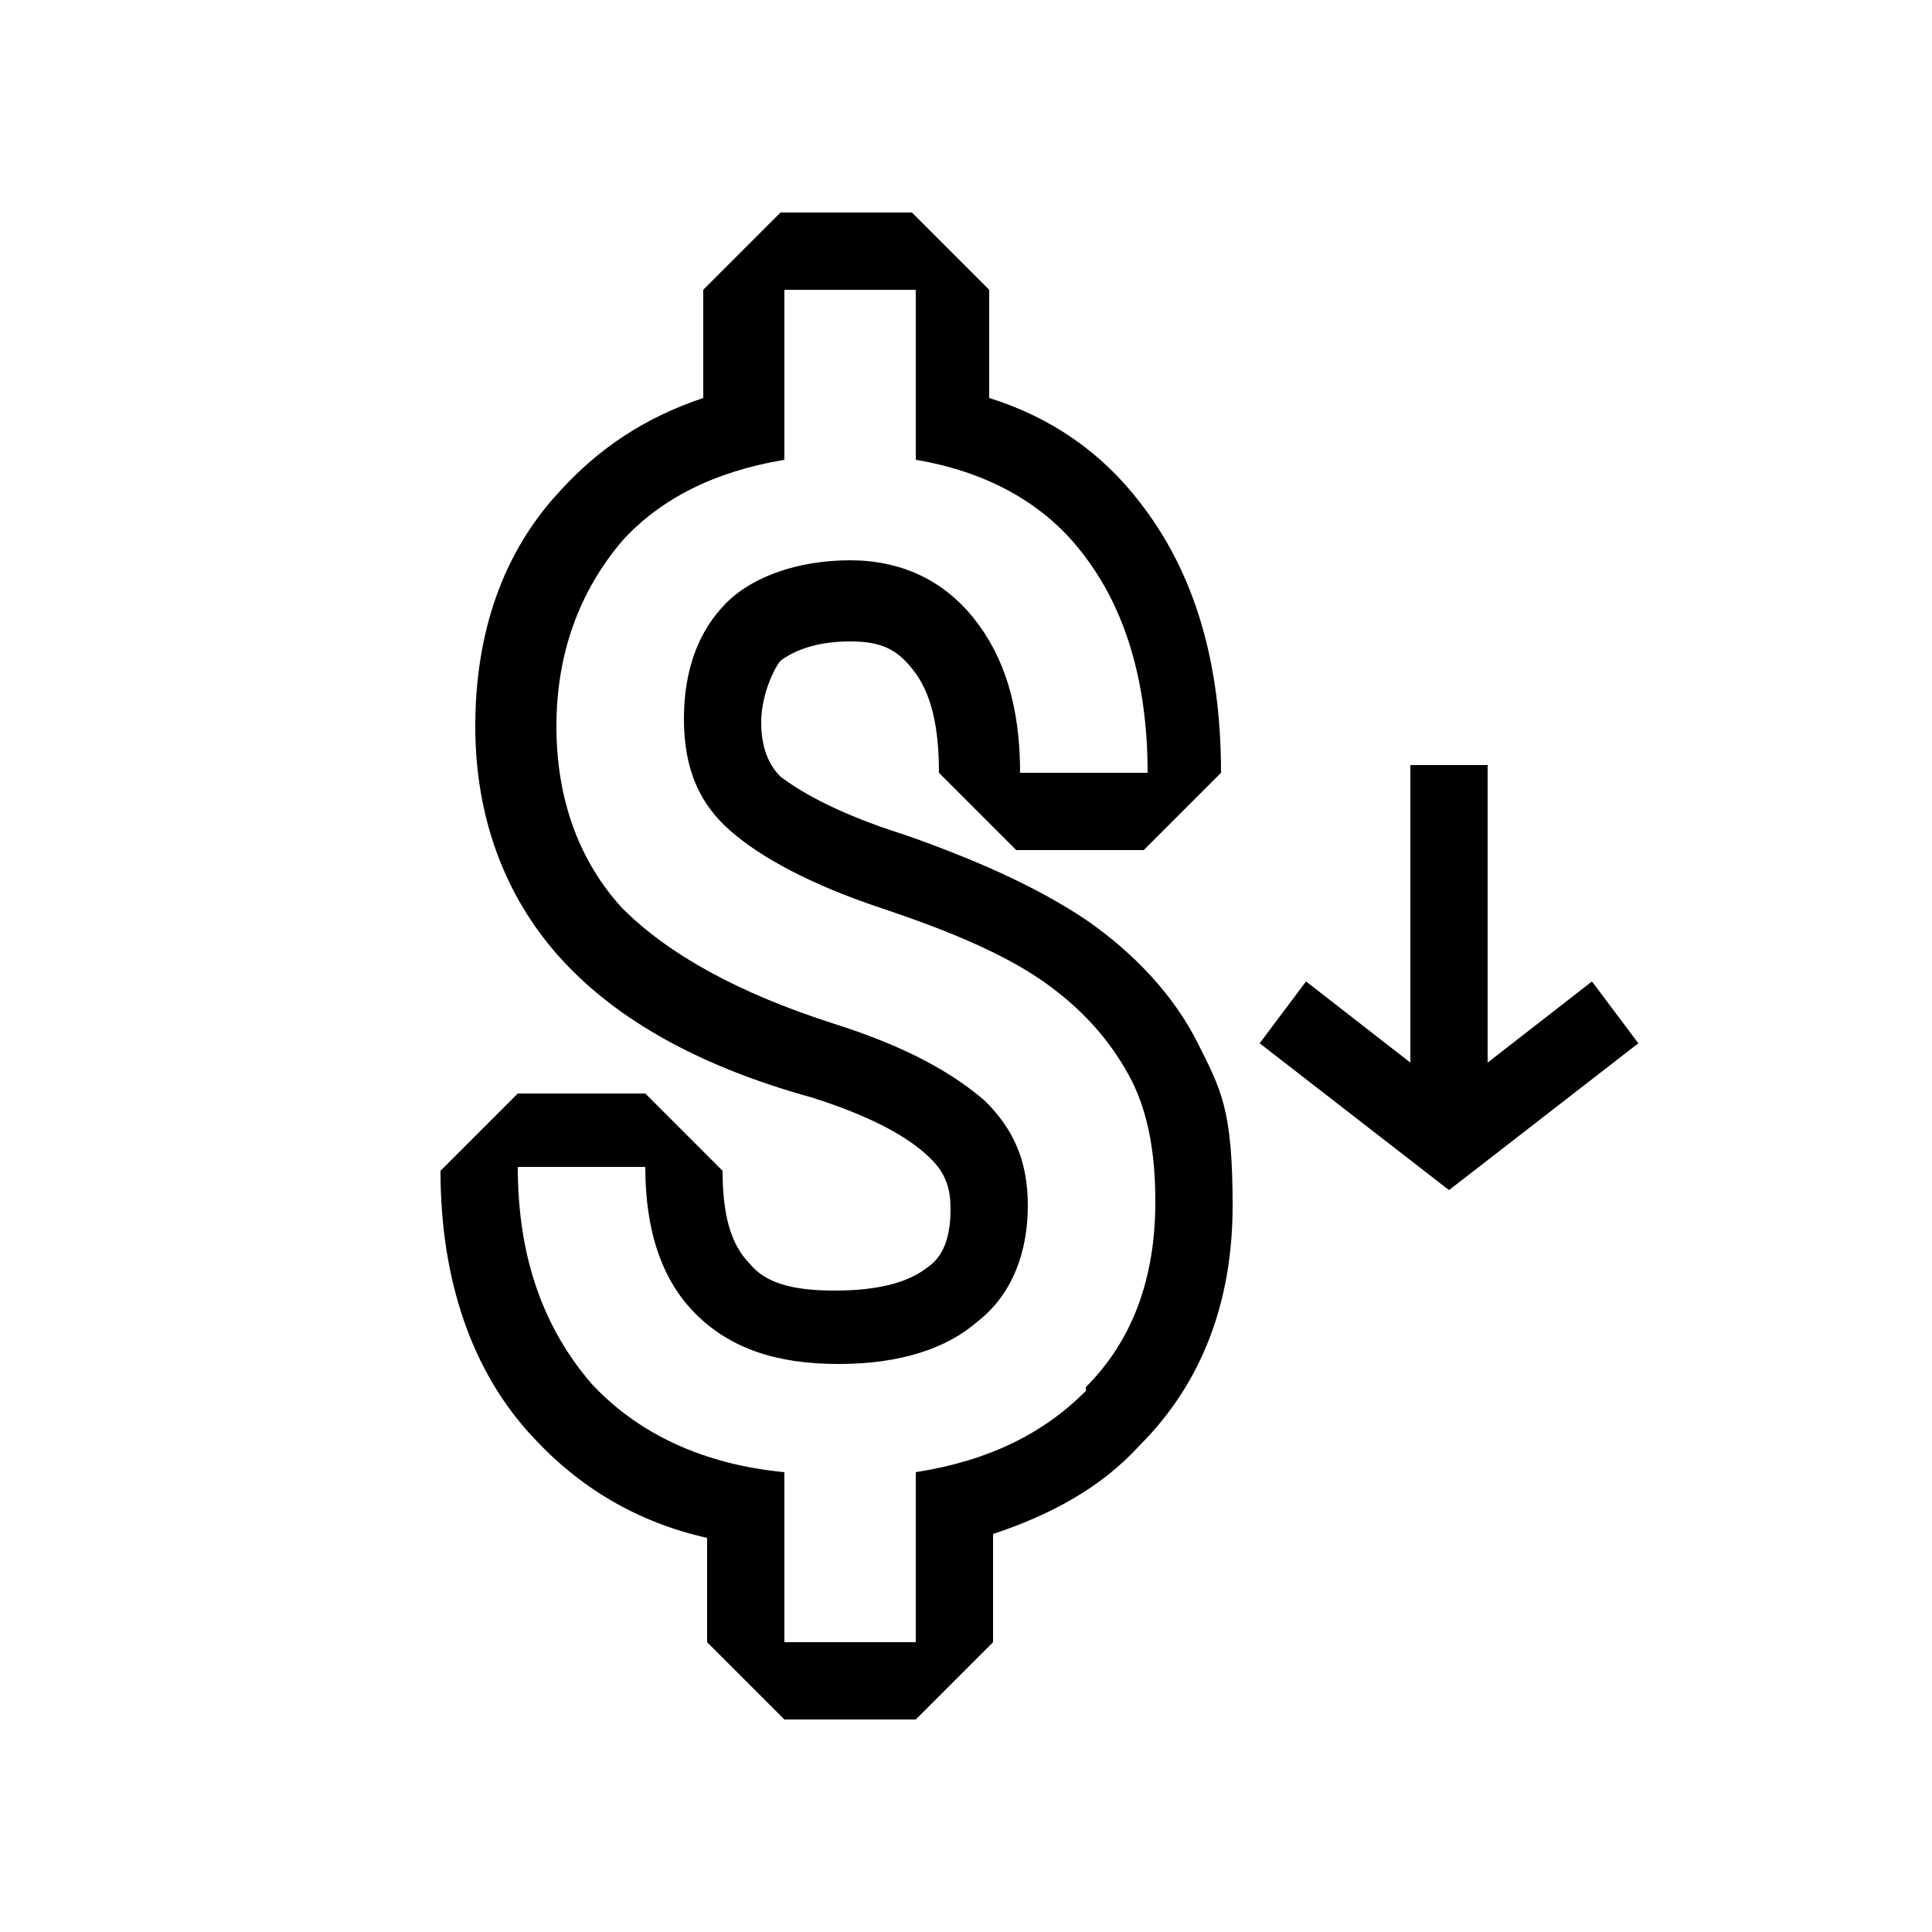
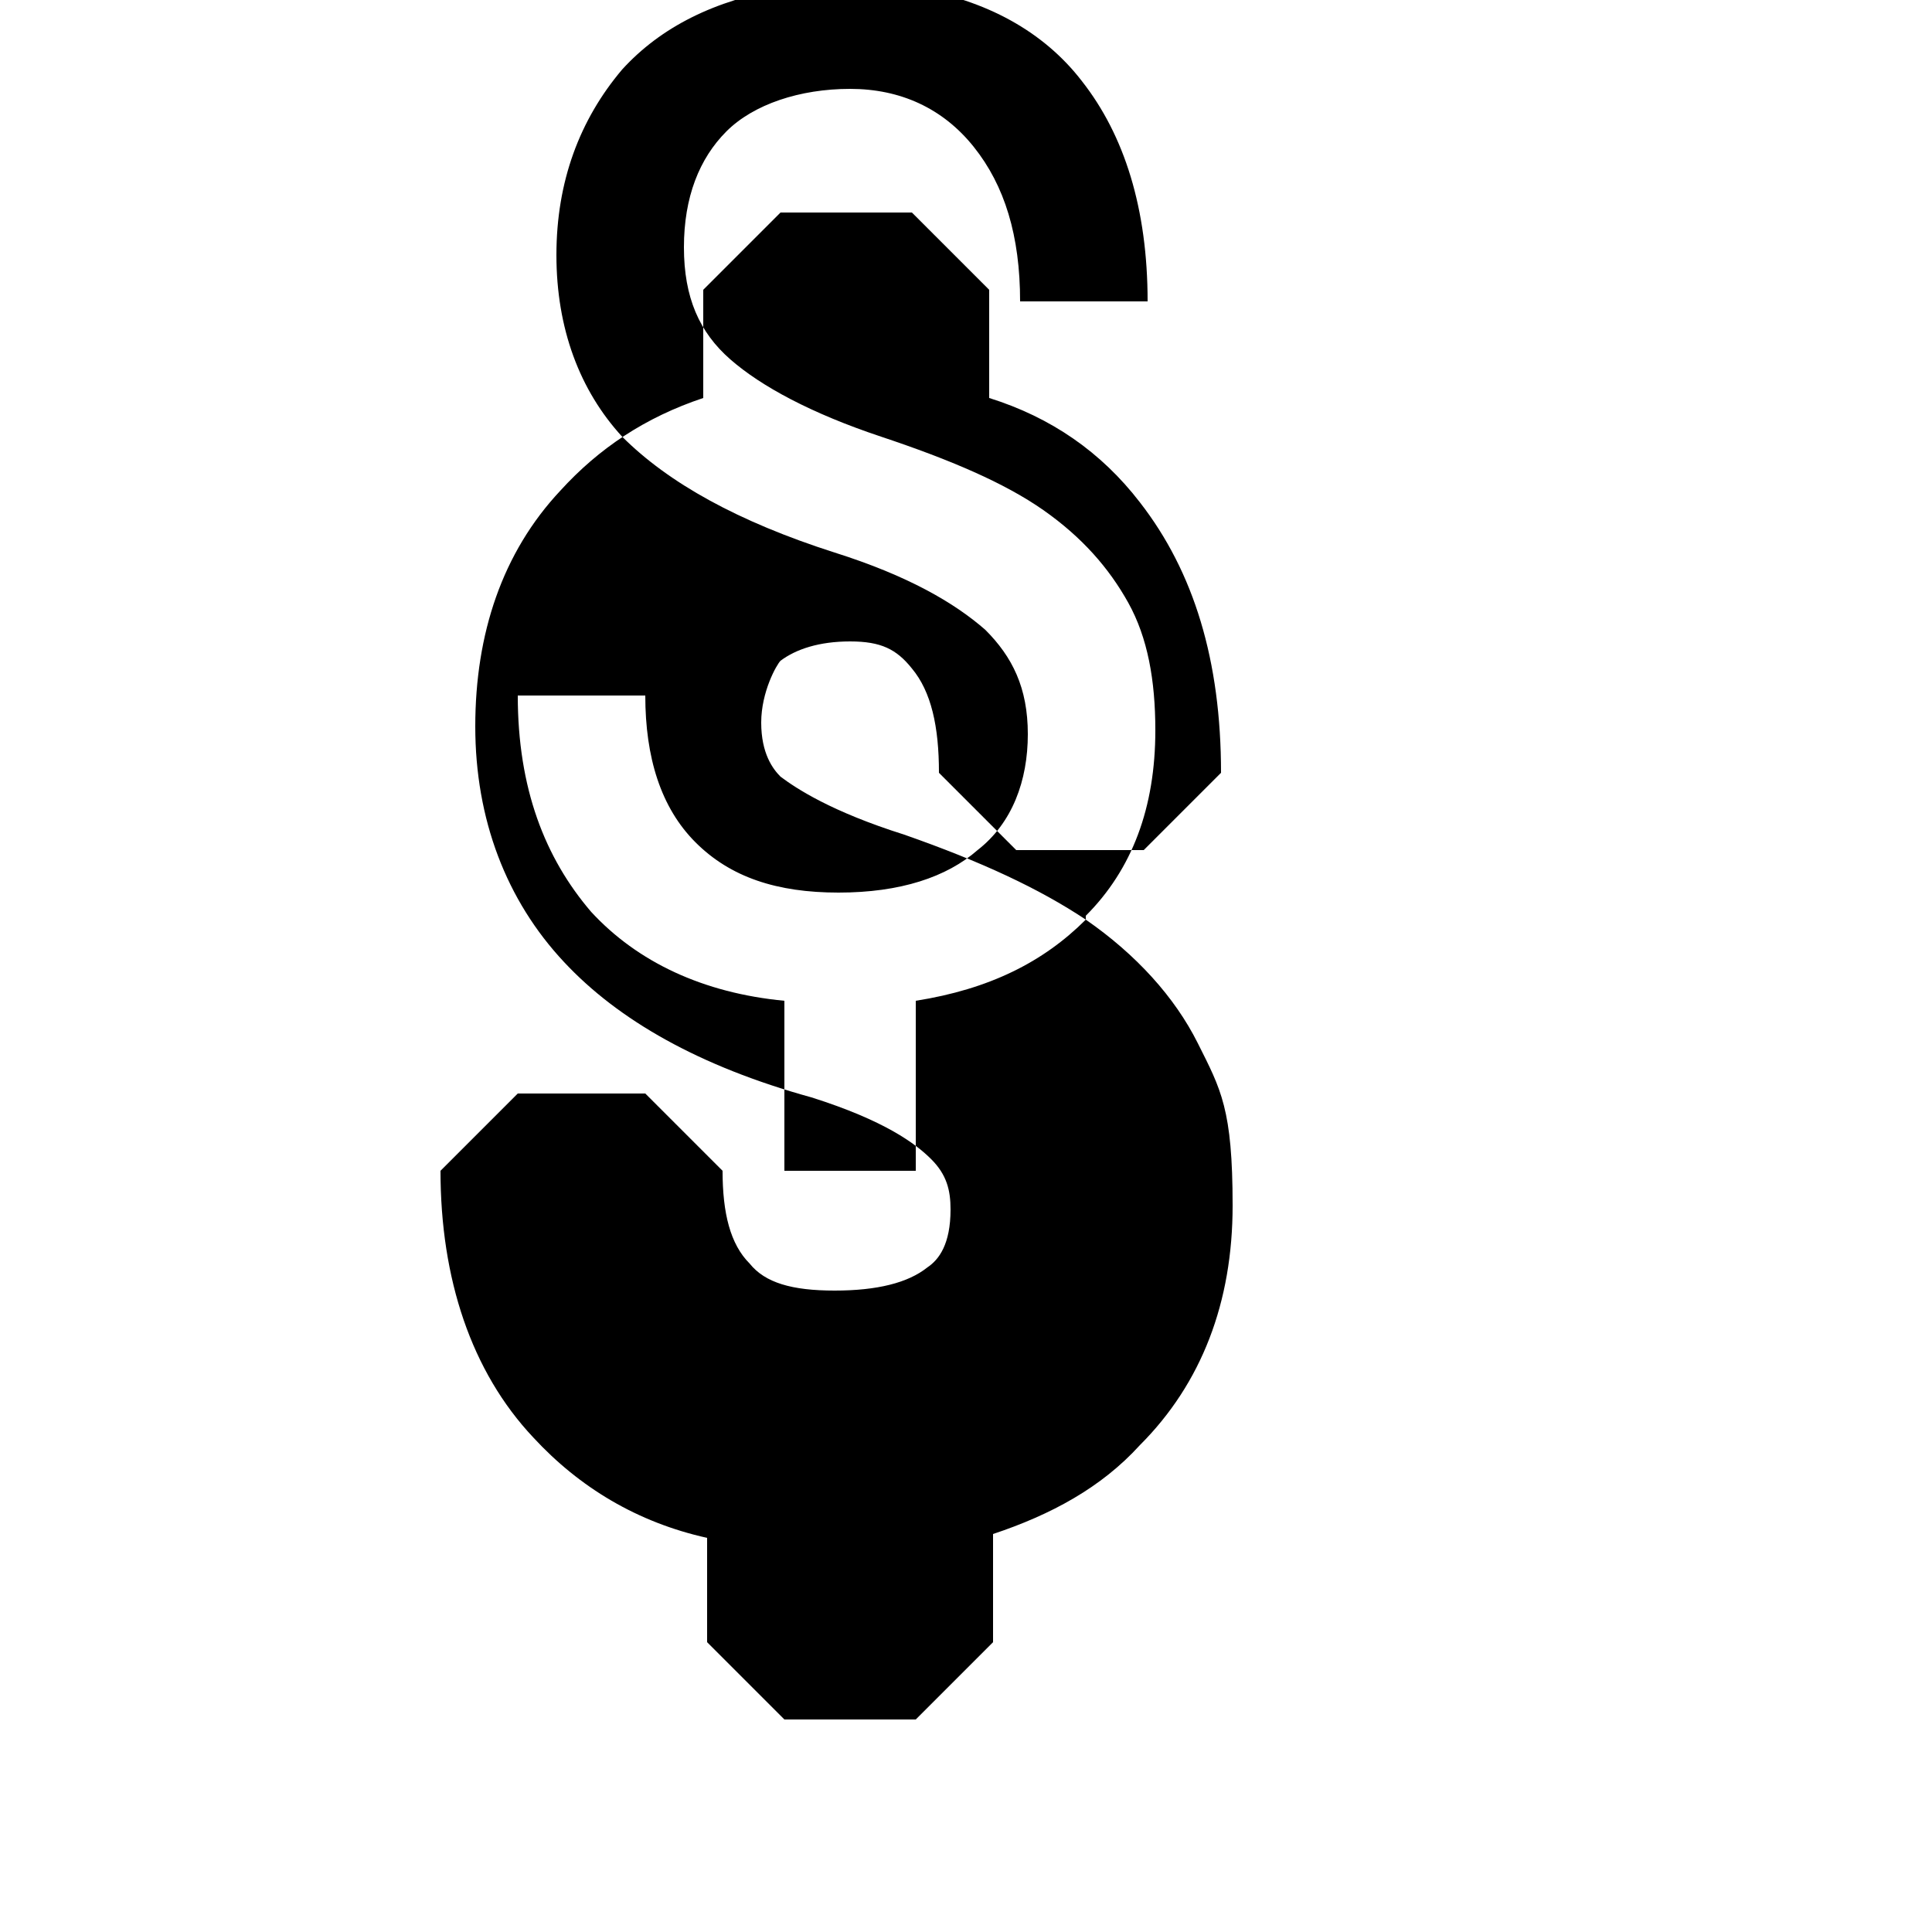
<svg xmlns="http://www.w3.org/2000/svg" version="1.1" viewBox="0 0 50 50">
  <g>
    <g id="Layer_1">
      <g>
-         <path d="M28.1,23.8c-1.2-.8-2.7-1.5-4.7-2.2-1.9-.6-2.8-1.2-3.2-1.5-.2-.2-.5-.6-.5-1.4s.4-1.5.5-1.6c.4-.3,1-.5,1.8-.5s1.2.2,1.6.7c.5.6.7,1.5.7,2.7l2,2h3.3l2-2c0-2.9-.7-5.2-2.1-7-1-1.3-2.3-2.2-3.9-2.7v-2.8l-2-2h-3.4l-2,2v2.8c-1.5.5-2.7,1.3-3.7,2.4-1.5,1.6-2.2,3.7-2.2,6.1s.8,4.5,2.3,6.1c1.4,1.5,3.5,2.7,6.4,3.5,1.9.6,2.7,1.2,3.1,1.6.4.4.5.8.5,1.3,0,.9-.3,1.3-.6,1.5-.5.4-1.3.6-2.4.6s-1.8-.2-2.2-.7c-.5-.5-.7-1.3-.7-2.4l-2-2h-3.3l-2,2c0,2.8.8,5.2,2.4,6.9,1.2,1.3,2.7,2.2,4.5,2.6v2.7l2,2h3.4l2-2v-2.8c1.5-.5,2.8-1.2,3.8-2.3,1.6-1.6,2.4-3.7,2.4-6.2s-.3-3-.9-4.2c-.6-1.2-1.6-2.3-2.9-3.2ZM28.1,36c-1.1,1.1-2.5,1.8-4.4,2.1v4.4h-3.4v-4.4c-2.1-.2-3.8-1-5-2.3-1.2-1.4-1.9-3.2-1.9-5.6h3.3c0,1.6.4,2.9,1.3,3.8.9.9,2.1,1.3,3.7,1.3s2.8-.4,3.6-1.1c.9-.7,1.3-1.8,1.3-3s-.4-2-1.1-2.7c-.8-.7-2-1.4-3.9-2-2.5-.8-4.3-1.8-5.5-3-1.1-1.2-1.7-2.8-1.7-4.7s.6-3.5,1.7-4.8c1-1.1,2.4-1.8,4.2-2.1v-4.4h3.4v4.4c1.8.3,3.3,1.1,4.3,2.4,1.1,1.4,1.7,3.3,1.7,5.7h-3.3c0-1.7-.4-3-1.2-4-.8-1-1.9-1.5-3.2-1.5s-2.5.4-3.2,1.1c-.7.7-1.1,1.7-1.1,3s.4,2.2,1.2,2.9c.8.7,2.1,1.4,3.9,2,1.8.6,3.2,1.2,4.2,1.9,1,.7,1.7,1.5,2.2,2.4.5.9.7,2,.7,3.3,0,2-.6,3.6-1.8,4.8Z" />
-         <polygon points="41.2 25.4 38.5 27.5 38.5 19.8 36.5 19.8 36.5 27.5 33.8 25.4 32.6 27 37.5 30.8 42.4 27 41.2 25.4" />
+         <path d="M28.1,23.8c-1.2-.8-2.7-1.5-4.7-2.2-1.9-.6-2.8-1.2-3.2-1.5-.2-.2-.5-.6-.5-1.4s.4-1.5.5-1.6c.4-.3,1-.5,1.8-.5s1.2.2,1.6.7c.5.6.7,1.5.7,2.7l2,2h3.3l2-2c0-2.9-.7-5.2-2.1-7-1-1.3-2.3-2.2-3.9-2.7v-2.8l-2-2h-3.4l-2,2v2.8c-1.5.5-2.7,1.3-3.7,2.4-1.5,1.6-2.2,3.7-2.2,6.1s.8,4.5,2.3,6.1c1.4,1.5,3.5,2.7,6.4,3.5,1.9.6,2.7,1.2,3.1,1.6.4.4.5.8.5,1.3,0,.9-.3,1.3-.6,1.5-.5.4-1.3.6-2.4.6s-1.8-.2-2.2-.7c-.5-.5-.7-1.3-.7-2.4l-2-2h-3.3l-2,2c0,2.8.8,5.2,2.4,6.9,1.2,1.3,2.7,2.2,4.5,2.6v2.7l2,2h3.4l2-2v-2.8c1.5-.5,2.8-1.2,3.8-2.3,1.6-1.6,2.4-3.7,2.4-6.2s-.3-3-.9-4.2c-.6-1.2-1.6-2.3-2.9-3.2Zc-1.1,1.1-2.5,1.8-4.4,2.1v4.4h-3.4v-4.4c-2.1-.2-3.8-1-5-2.3-1.2-1.4-1.9-3.2-1.9-5.6h3.3c0,1.6.4,2.9,1.3,3.8.9.9,2.1,1.3,3.7,1.3s2.8-.4,3.6-1.1c.9-.7,1.3-1.8,1.3-3s-.4-2-1.1-2.7c-.8-.7-2-1.4-3.9-2-2.5-.8-4.3-1.8-5.5-3-1.1-1.2-1.7-2.8-1.7-4.7s.6-3.5,1.7-4.8c1-1.1,2.4-1.8,4.2-2.1v-4.4h3.4v4.4c1.8.3,3.3,1.1,4.3,2.4,1.1,1.4,1.7,3.3,1.7,5.7h-3.3c0-1.7-.4-3-1.2-4-.8-1-1.9-1.5-3.2-1.5s-2.5.4-3.2,1.1c-.7.7-1.1,1.7-1.1,3s.4,2.2,1.2,2.9c.8.7,2.1,1.4,3.9,2,1.8.6,3.2,1.2,4.2,1.9,1,.7,1.7,1.5,2.2,2.4.5.9.7,2,.7,3.3,0,2-.6,3.6-1.8,4.8Z" />
      </g>
    </g>
  </g>
</svg>